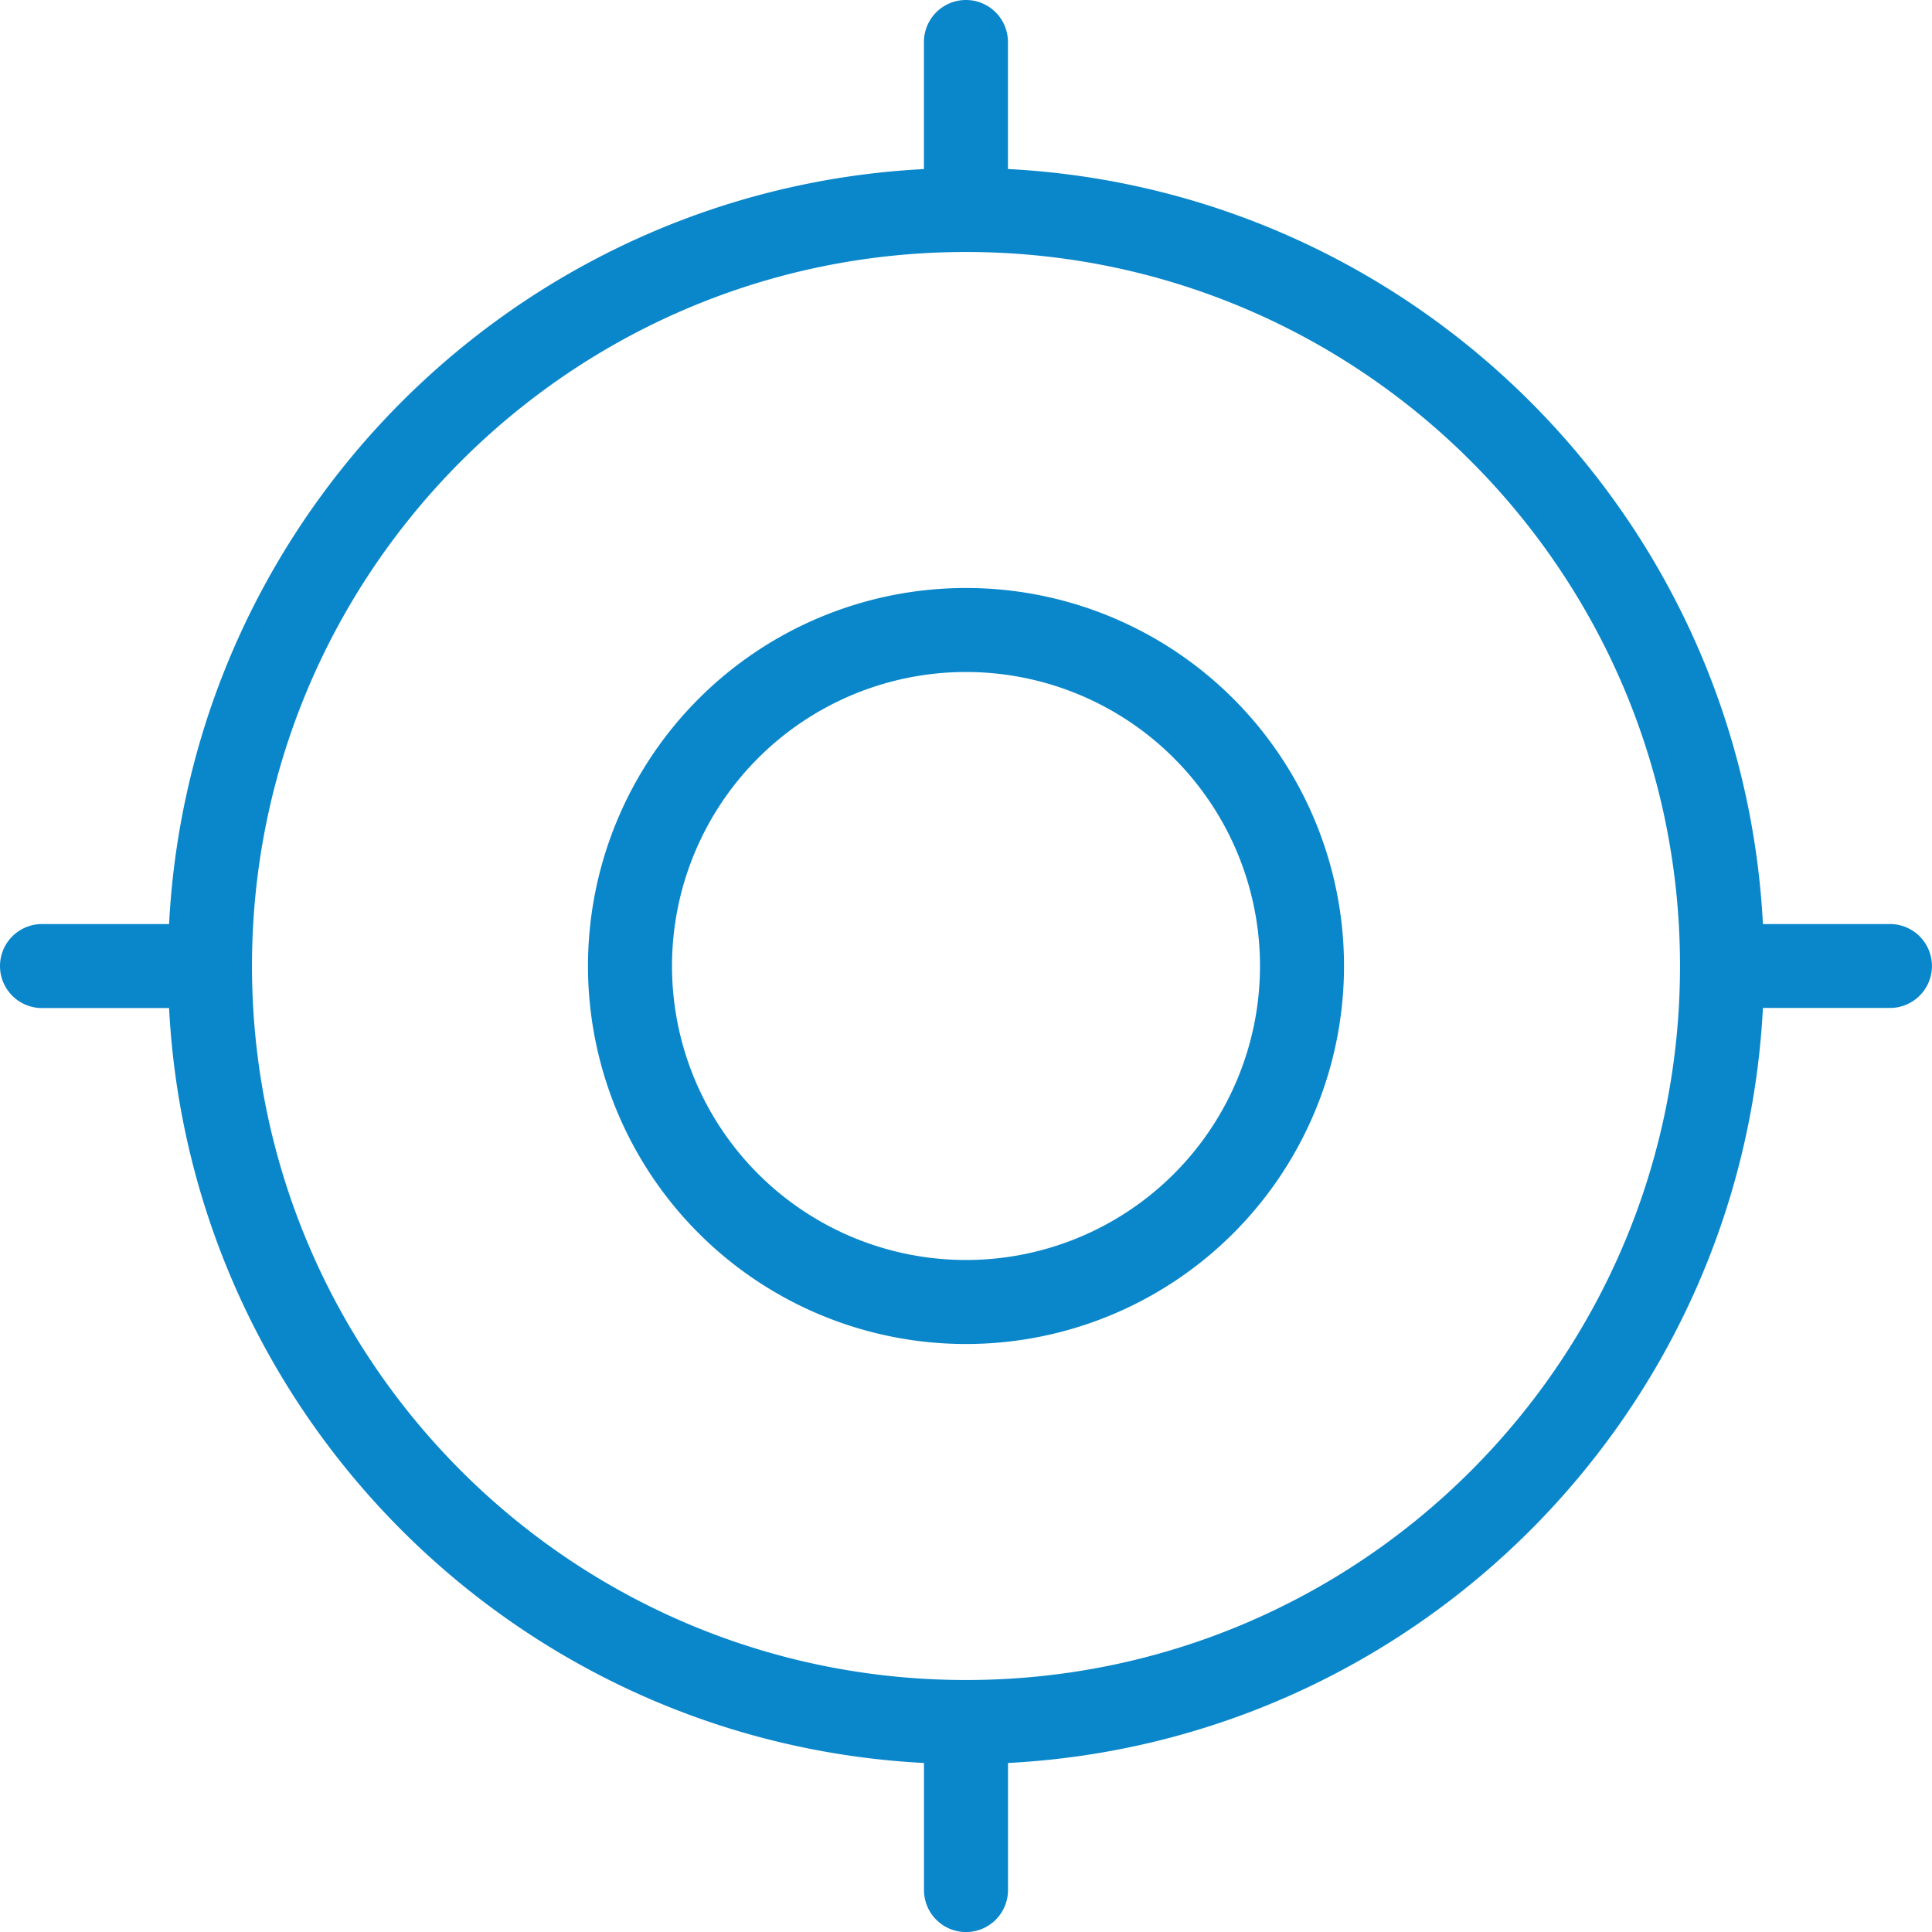
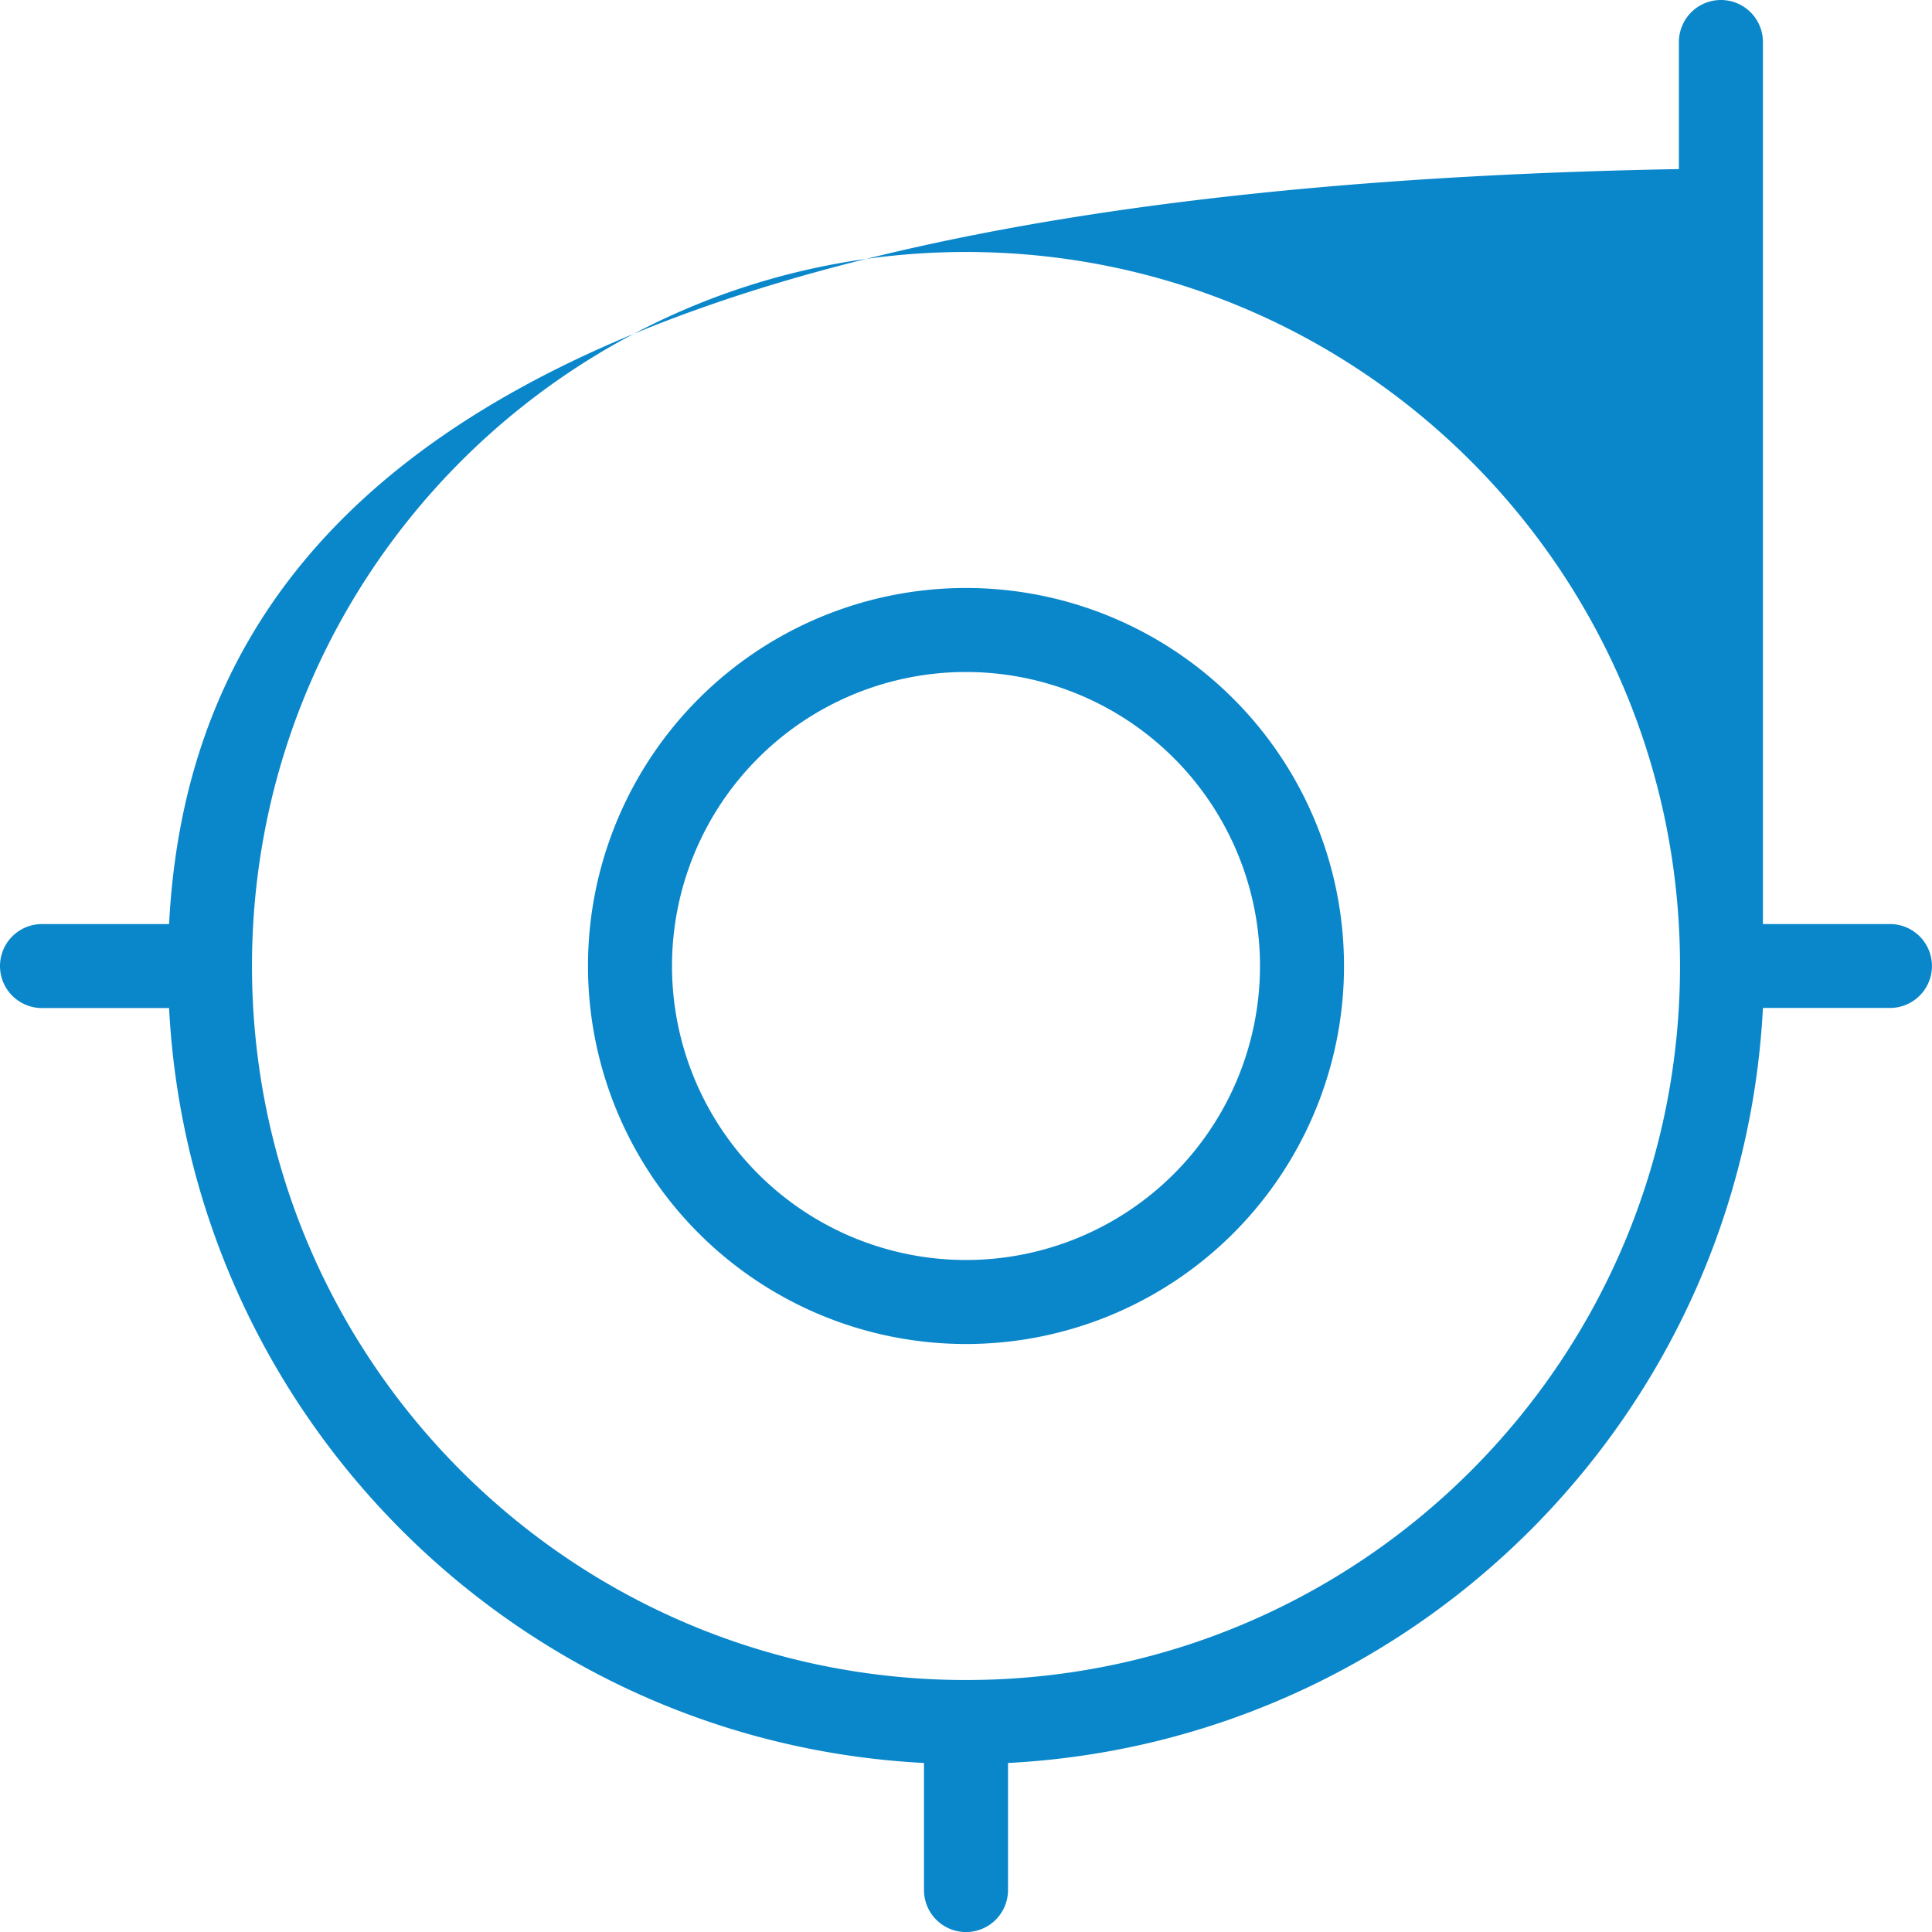
<svg xmlns="http://www.w3.org/2000/svg" width="35" height="35" viewBox="0 0 35 35">
  <g>
    <g>
      <g>
-         <path fill="#0a87ca" d="M12.174 17.5a5.326 5.326 0 1 1 10.652 0 5.326 5.326 0 0 1-10.652 0zm12.174 0a6.848 6.848 0 1 0-13.696 0 6.848 6.848 0 0 0 13.696 0zm-19.783 0c0-7.144 5.791-12.935 12.935-12.935S30.435 10.356 30.435 17.5 24.644 30.435 17.5 30.435 4.565 24.644 4.565 17.5zm27.372.76h2.302a.76.76 0 1 0 0-1.52h-2.302C31.554 9.36 25.639 3.445 18.26 3.062V.761a.76.76 0 1 0-1.522 0v2.302C9.361 3.446 3.446 9.361 3.063 16.74H.761a.76.76 0 1 0 0 1.522h2.302c.383 7.378 6.298 13.293 13.676 13.676v2.302a.76.76 0 1 0 1.522 0v-2.302c7.378-.383 13.293-6.298 13.676-13.676z" />
+         <path fill="#0a87ca" d="M12.174 17.5a5.326 5.326 0 1 1 10.652 0 5.326 5.326 0 0 1-10.652 0zm12.174 0a6.848 6.848 0 1 0-13.696 0 6.848 6.848 0 0 0 13.696 0zm-19.783 0c0-7.144 5.791-12.935 12.935-12.935S30.435 10.356 30.435 17.5 24.644 30.435 17.5 30.435 4.565 24.644 4.565 17.5zm27.372.76h2.302a.76.76 0 1 0 0-1.52h-2.302V.761a.76.76 0 1 0-1.522 0v2.302C9.361 3.446 3.446 9.361 3.063 16.74H.761a.76.76 0 1 0 0 1.522h2.302c.383 7.378 6.298 13.293 13.676 13.676v2.302a.76.76 0 1 0 1.522 0v-2.302c7.378-.383 13.293-6.298 13.676-13.676z" />
      </g>
    </g>
  </g>
</svg>